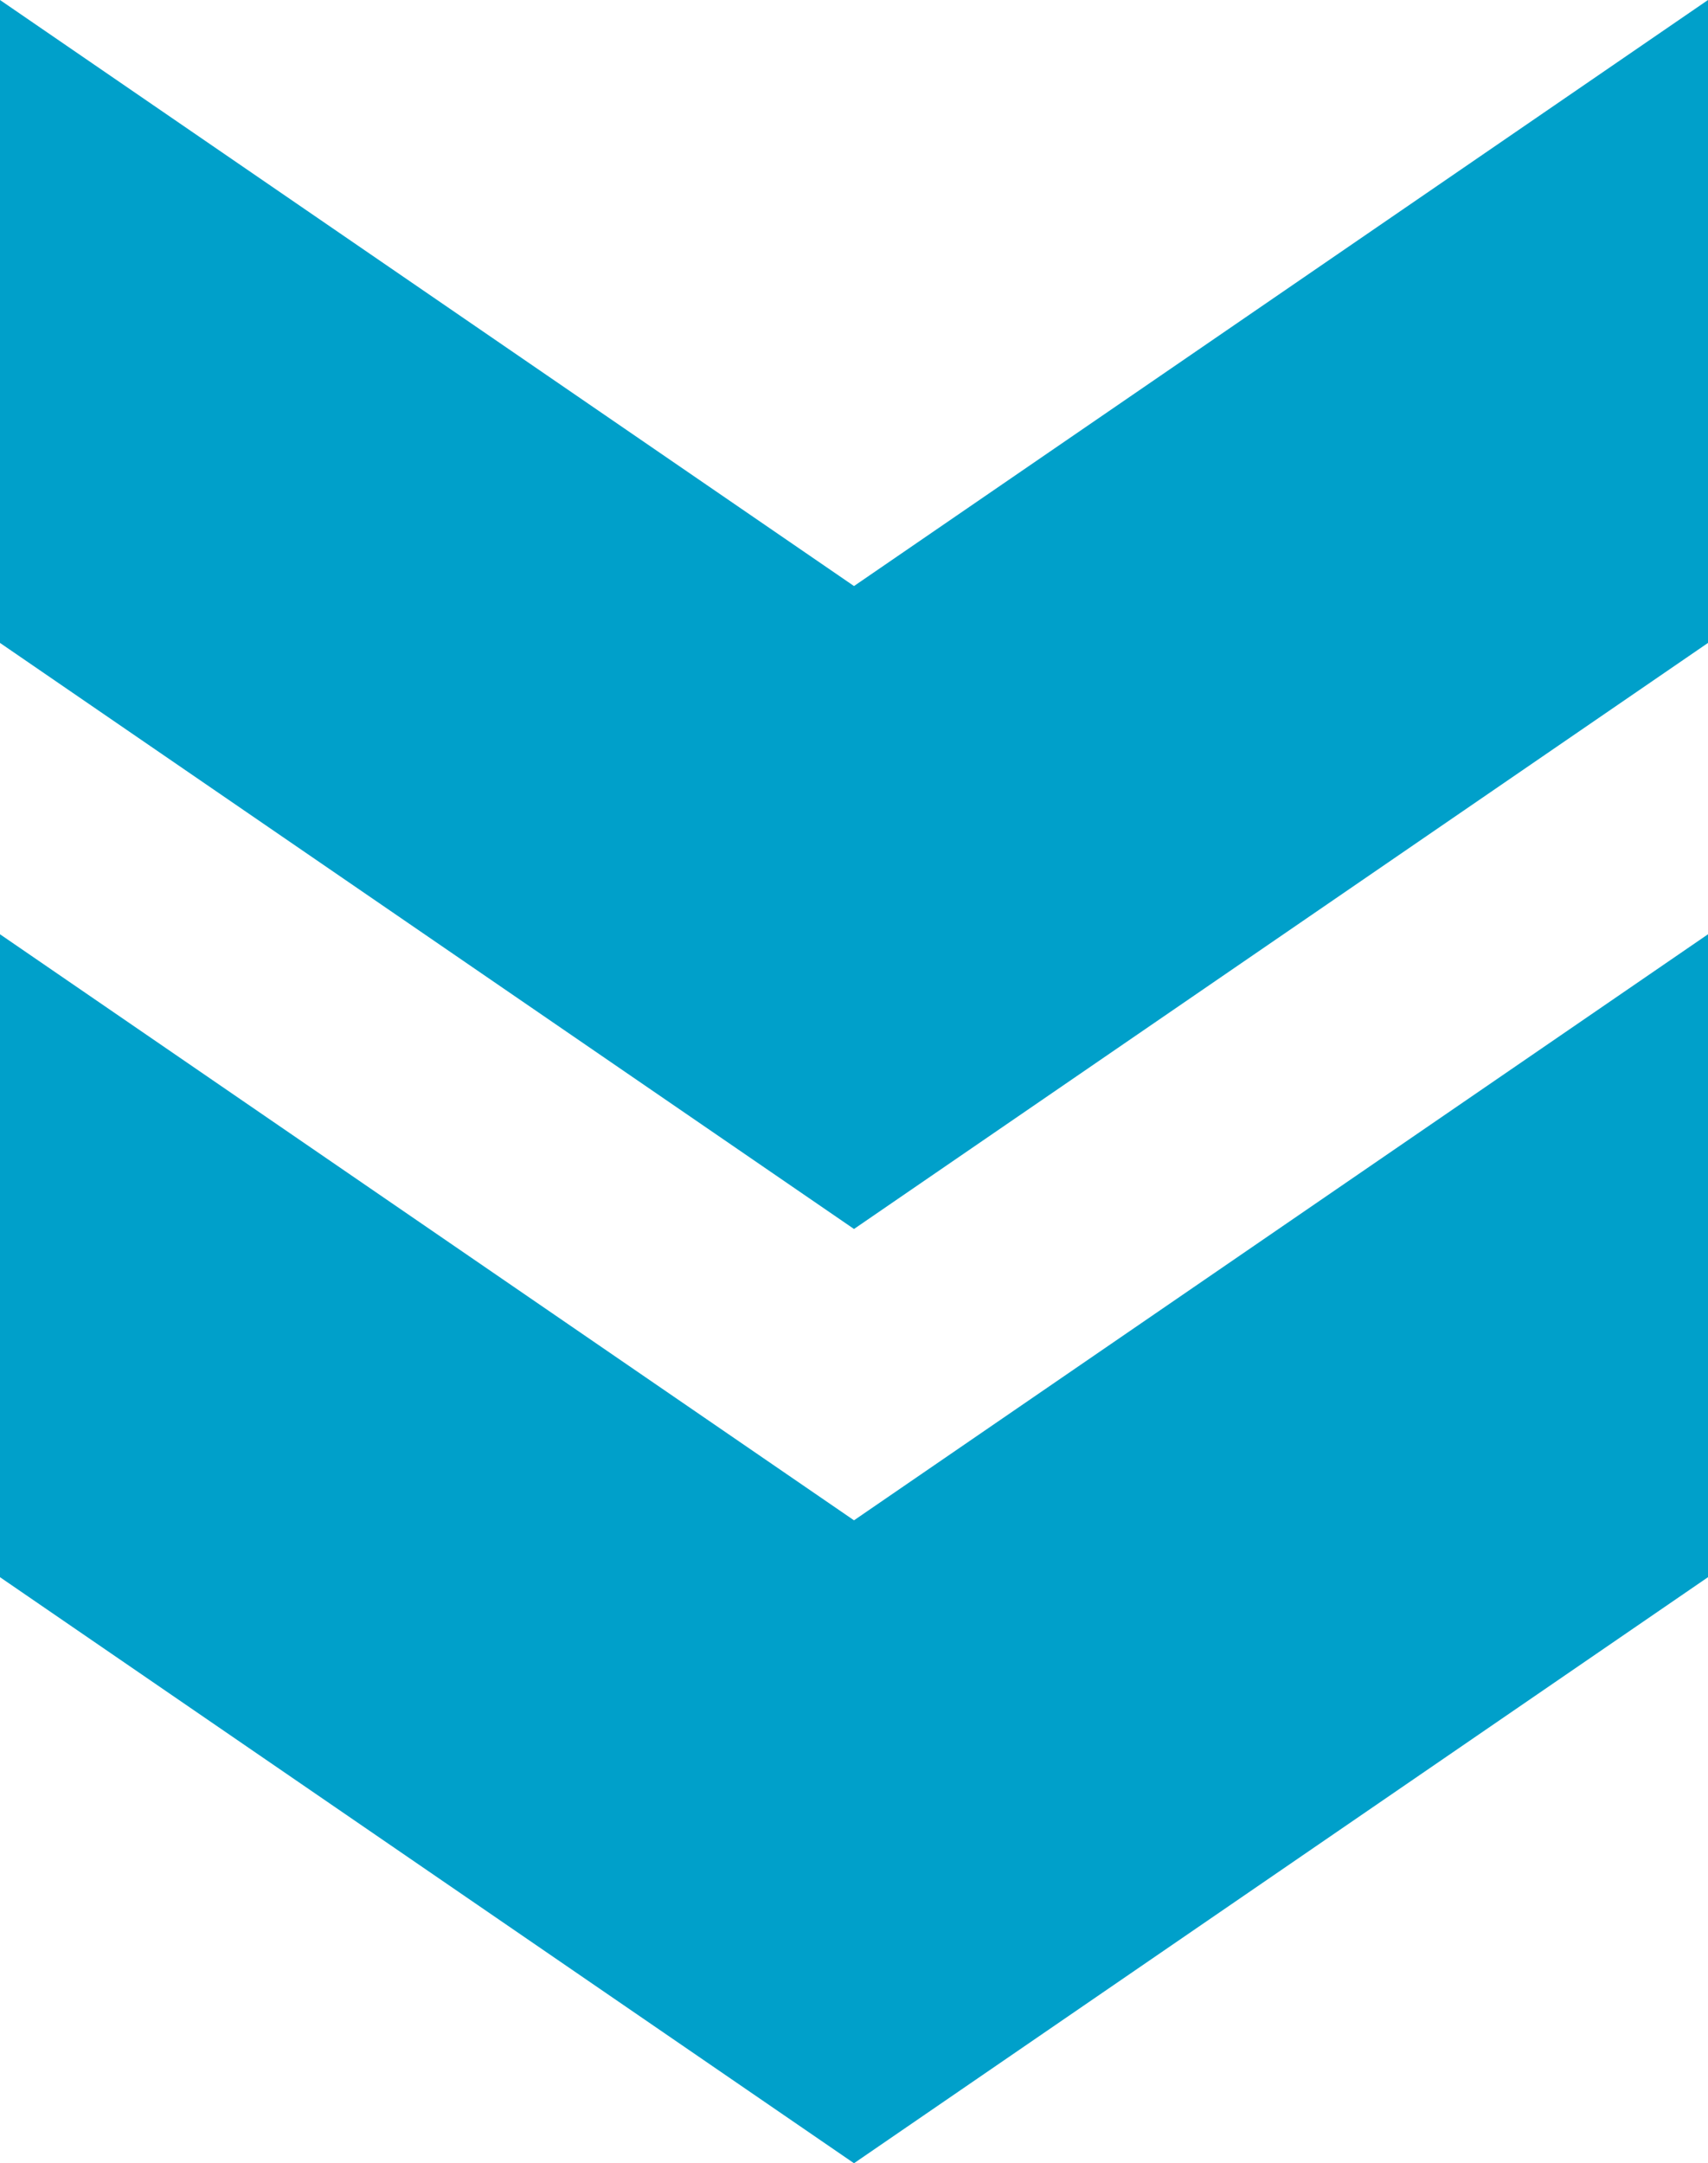
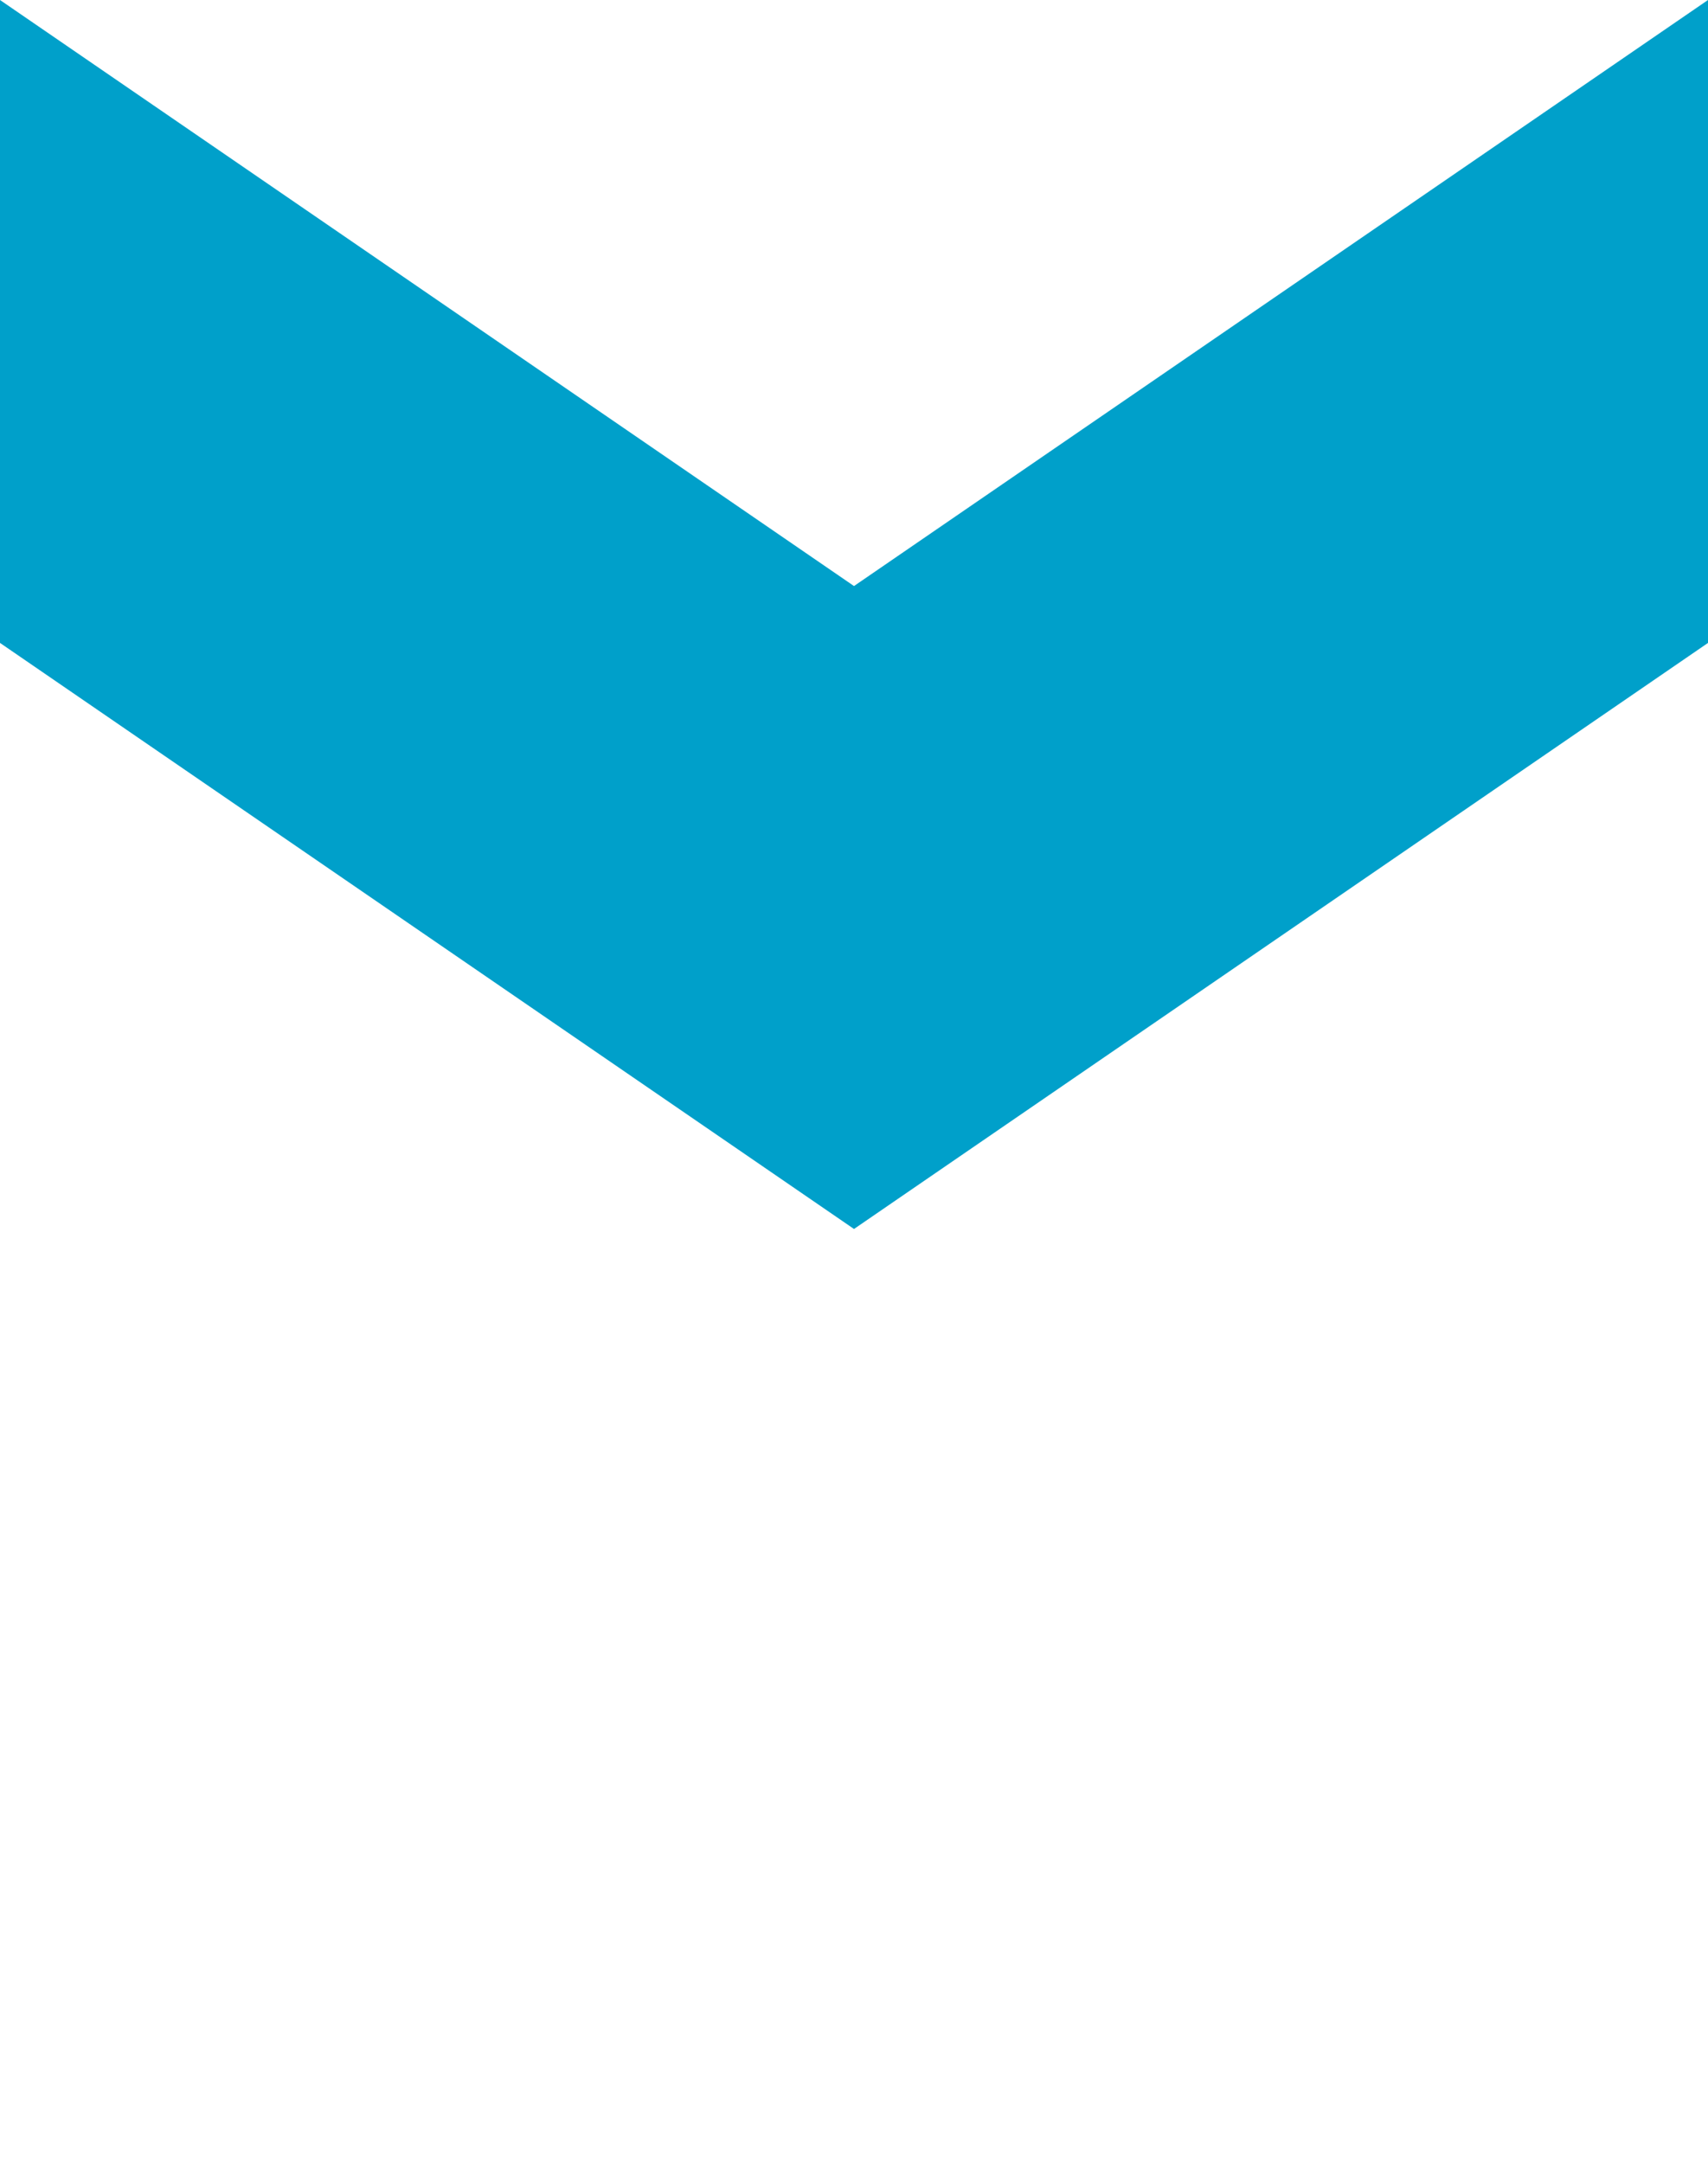
<svg xmlns="http://www.w3.org/2000/svg" version="1.1" id="Layer_1" x="0px" y="0px" viewBox="0 0 181.224 229.455" style="enable-background:new 0 0 181.224 229.455;" xml:space="preserve">
-   <polygon style="fill:#00A0CA;" points="0,167.293 0,99.098 90.612,161.26 181.224,99.098 181.224,167.293 90.612,229.455 " />
  <polygon style="fill:#00A0CA;" points="0,68.195 0,0 90.612,62.162 181.224,0 181.224,68.195 90.612,130.358 " />
</svg>